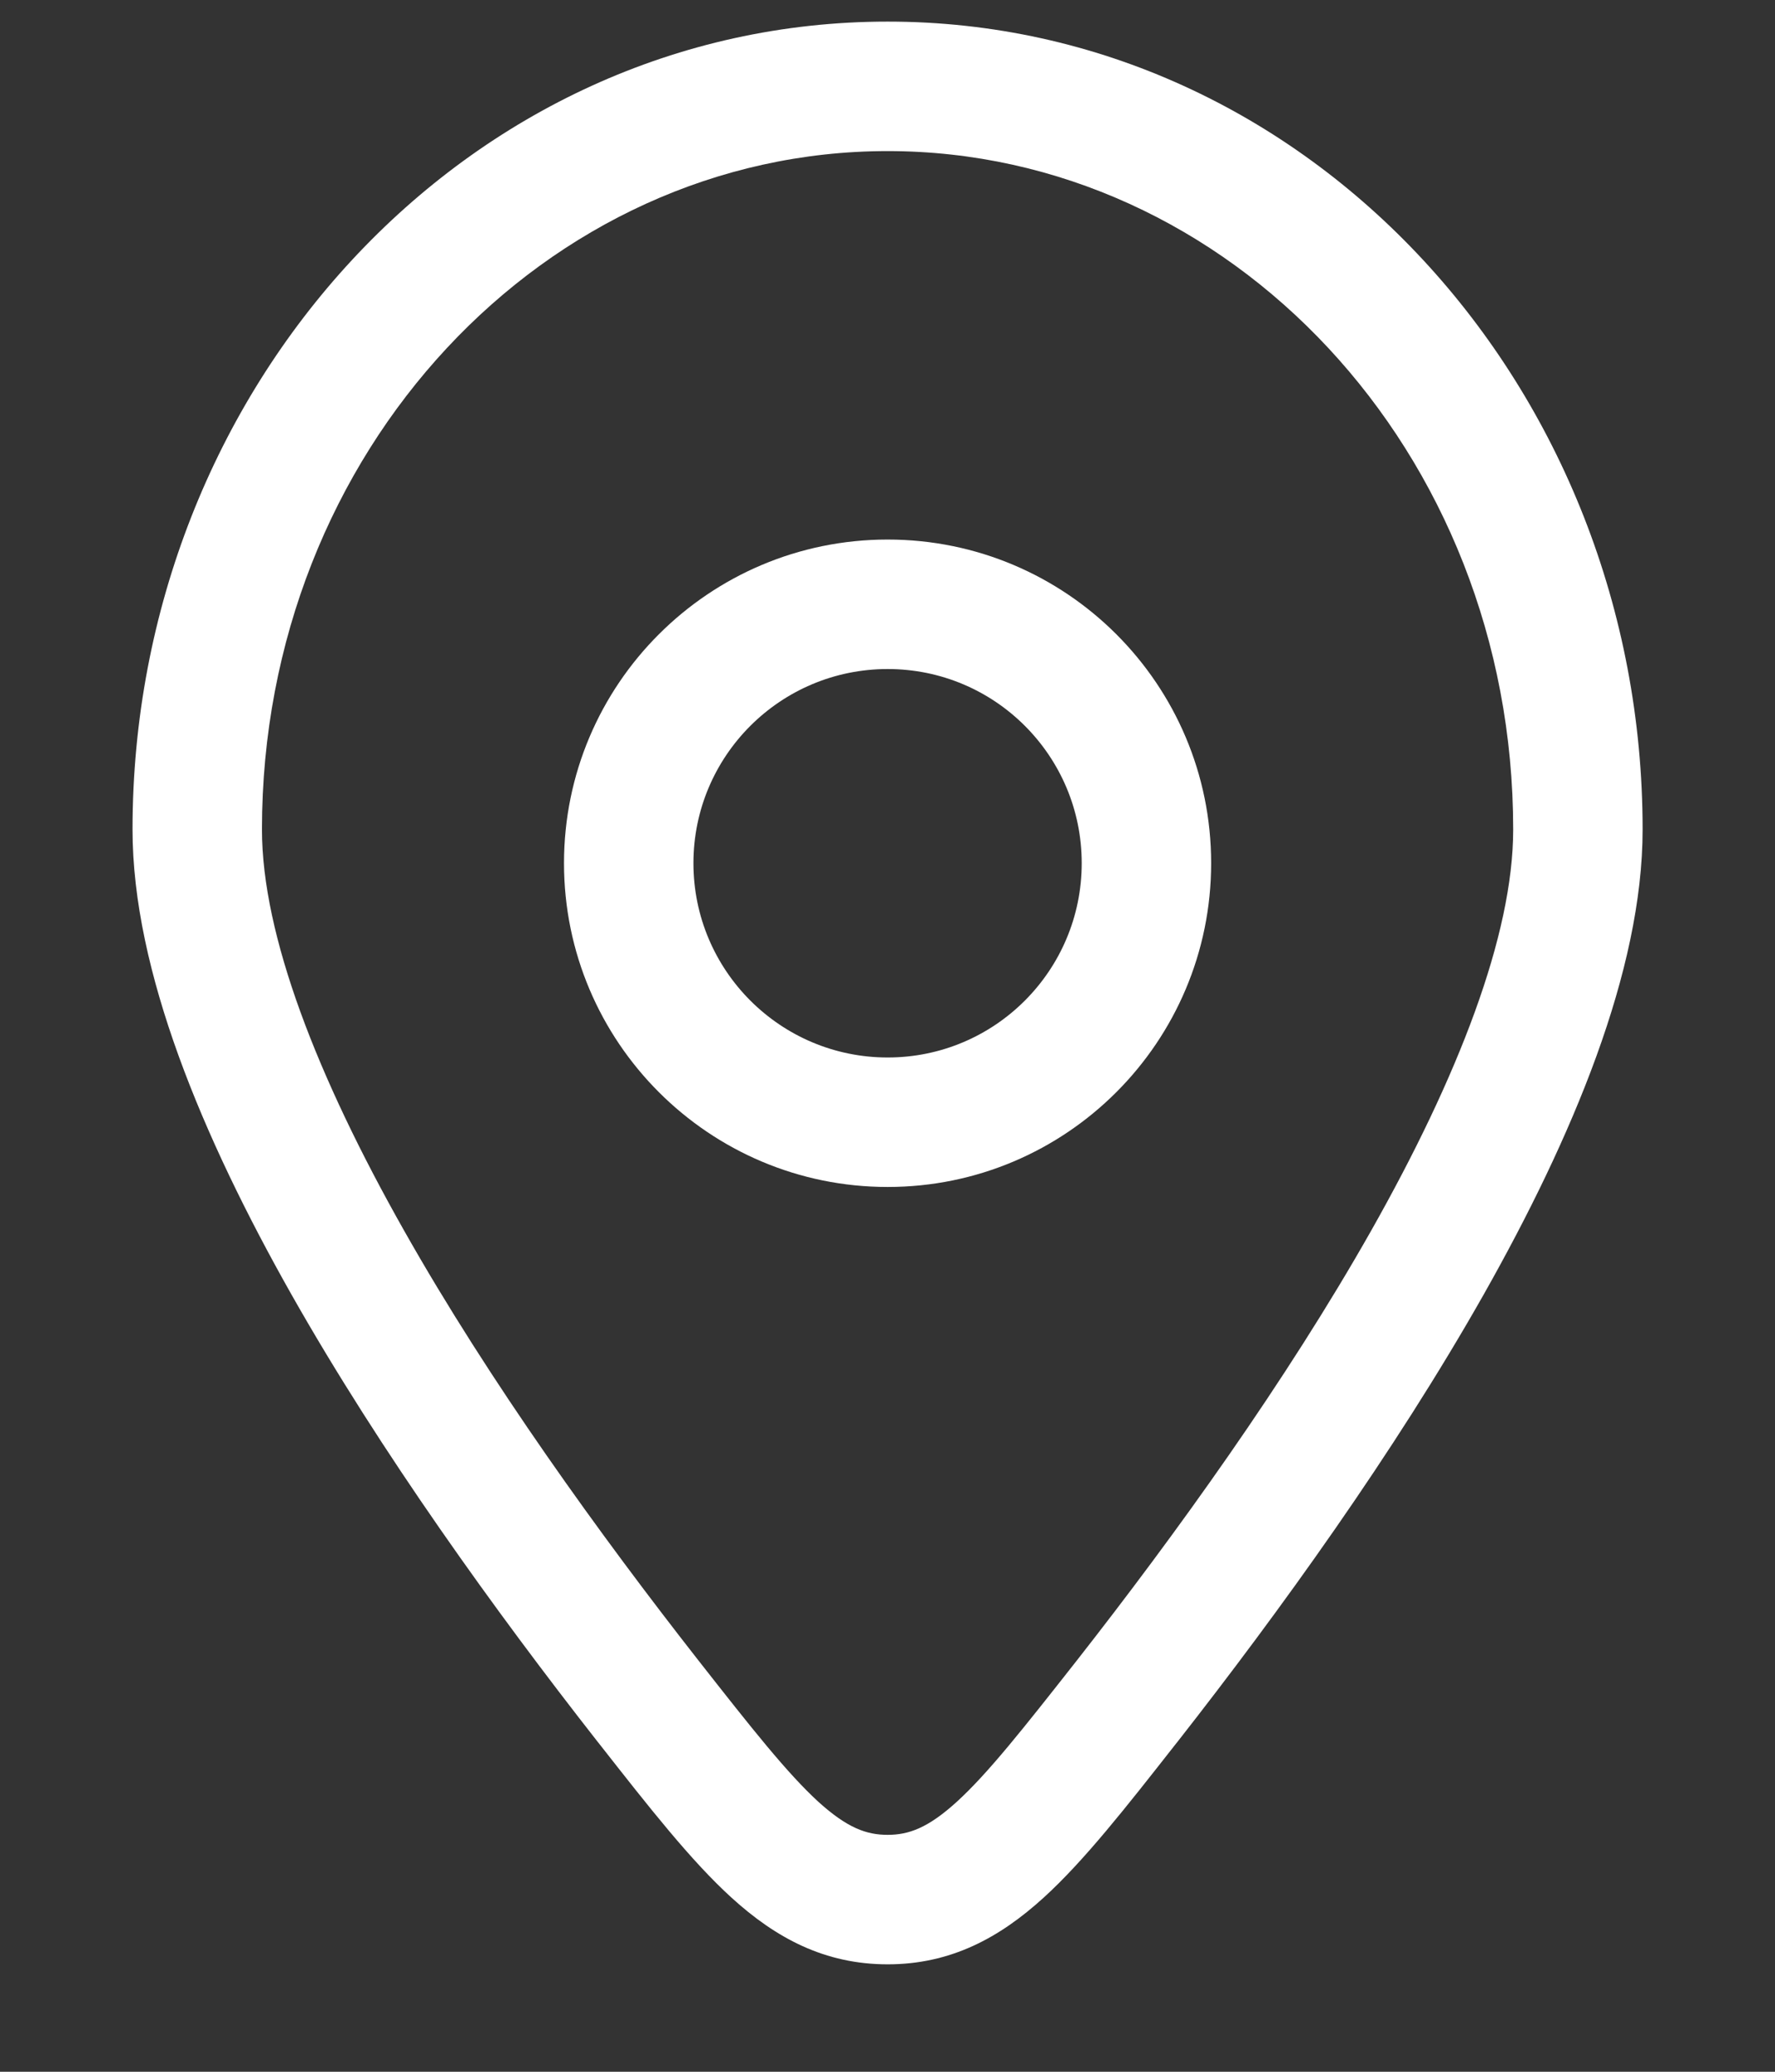
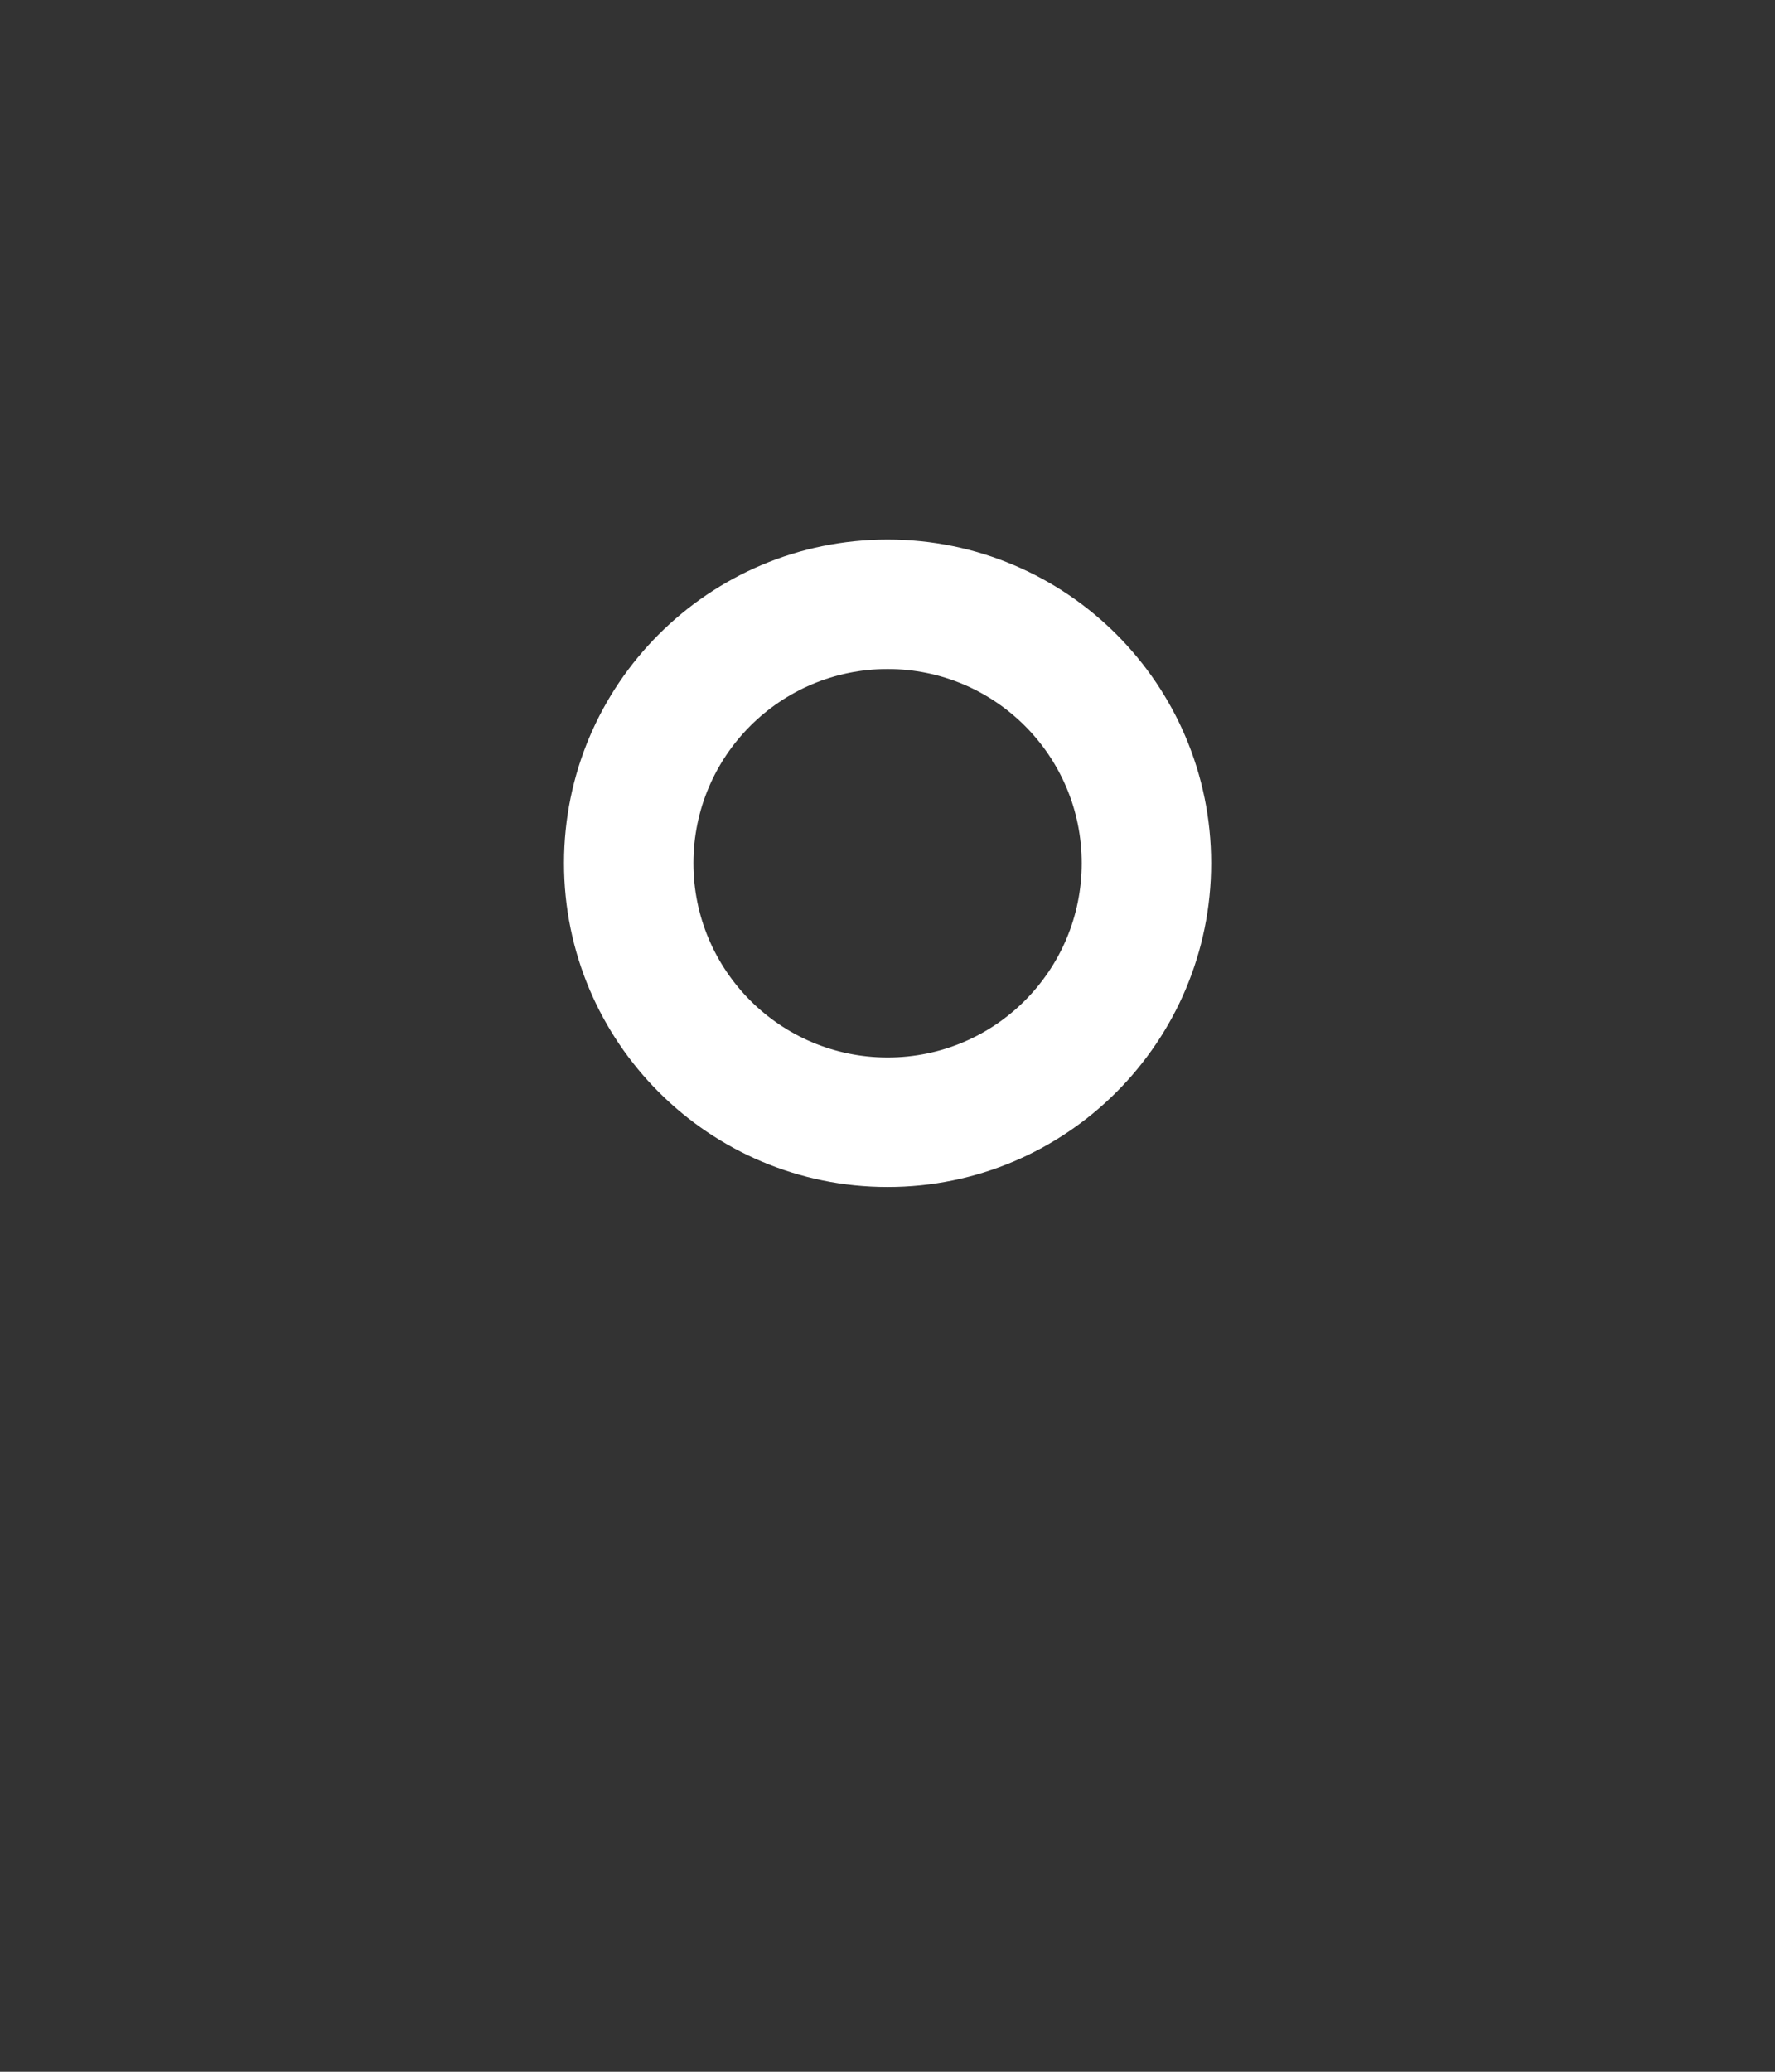
<svg xmlns="http://www.w3.org/2000/svg" width="12" height="14" viewBox="0 0 12 14" fill="none">
  <rect x="0" y="0" width="12" height="14" fill="#333333" stroke="none" />
  <path fill-rule="evenodd" clip-rule="evenodd" d="M6.001 3.646C4.793 3.646 3.813 4.625 3.813 5.833C3.813 7.041 4.793 8.021 6.001 8.021C7.209 8.021 8.188 7.041 8.188 5.833C8.188 4.625 7.209 3.646 6.001 3.646ZM4.688 5.833C4.688 5.108 5.276 4.521 6.001 4.521C6.726 4.521 7.313 5.108 7.313 5.833C7.313 6.558 6.726 7.146 6.001 7.146C5.276 7.146 4.688 6.558 4.688 5.833Z" fill="white" />
-   <path fill-rule="evenodd" clip-rule="evenodd" d="M6.001 0.146C3.152 0.146 0.896 2.621 0.896 5.605C0.896 6.562 1.372 7.689 1.97 8.747C2.578 9.821 3.354 10.894 4.034 11.762L4.057 11.791C4.389 12.214 4.672 12.575 4.946 12.824C5.245 13.096 5.575 13.274 6.001 13.274C6.426 13.274 6.756 13.096 7.055 12.824C7.329 12.575 7.612 12.214 7.944 11.791L7.967 11.762C8.647 10.894 9.423 9.821 10.031 8.747C10.629 7.689 11.105 6.562 11.105 5.605C11.105 2.621 8.849 0.146 6.001 0.146ZM1.771 5.605C1.771 3.042 3.695 1.021 6.001 1.021C8.307 1.021 10.23 3.042 10.23 5.605C10.23 6.32 9.857 7.278 9.27 8.316C8.692 9.337 7.946 10.371 7.279 11.222C6.917 11.682 6.68 11.983 6.467 12.177C6.273 12.353 6.143 12.399 6.001 12.399C5.858 12.399 5.729 12.353 5.534 12.177C5.322 11.983 5.084 11.682 4.723 11.222C4.056 10.371 3.309 9.337 2.732 8.316C2.145 7.278 1.771 6.32 1.771 5.605Z" fill="white" />
</svg>